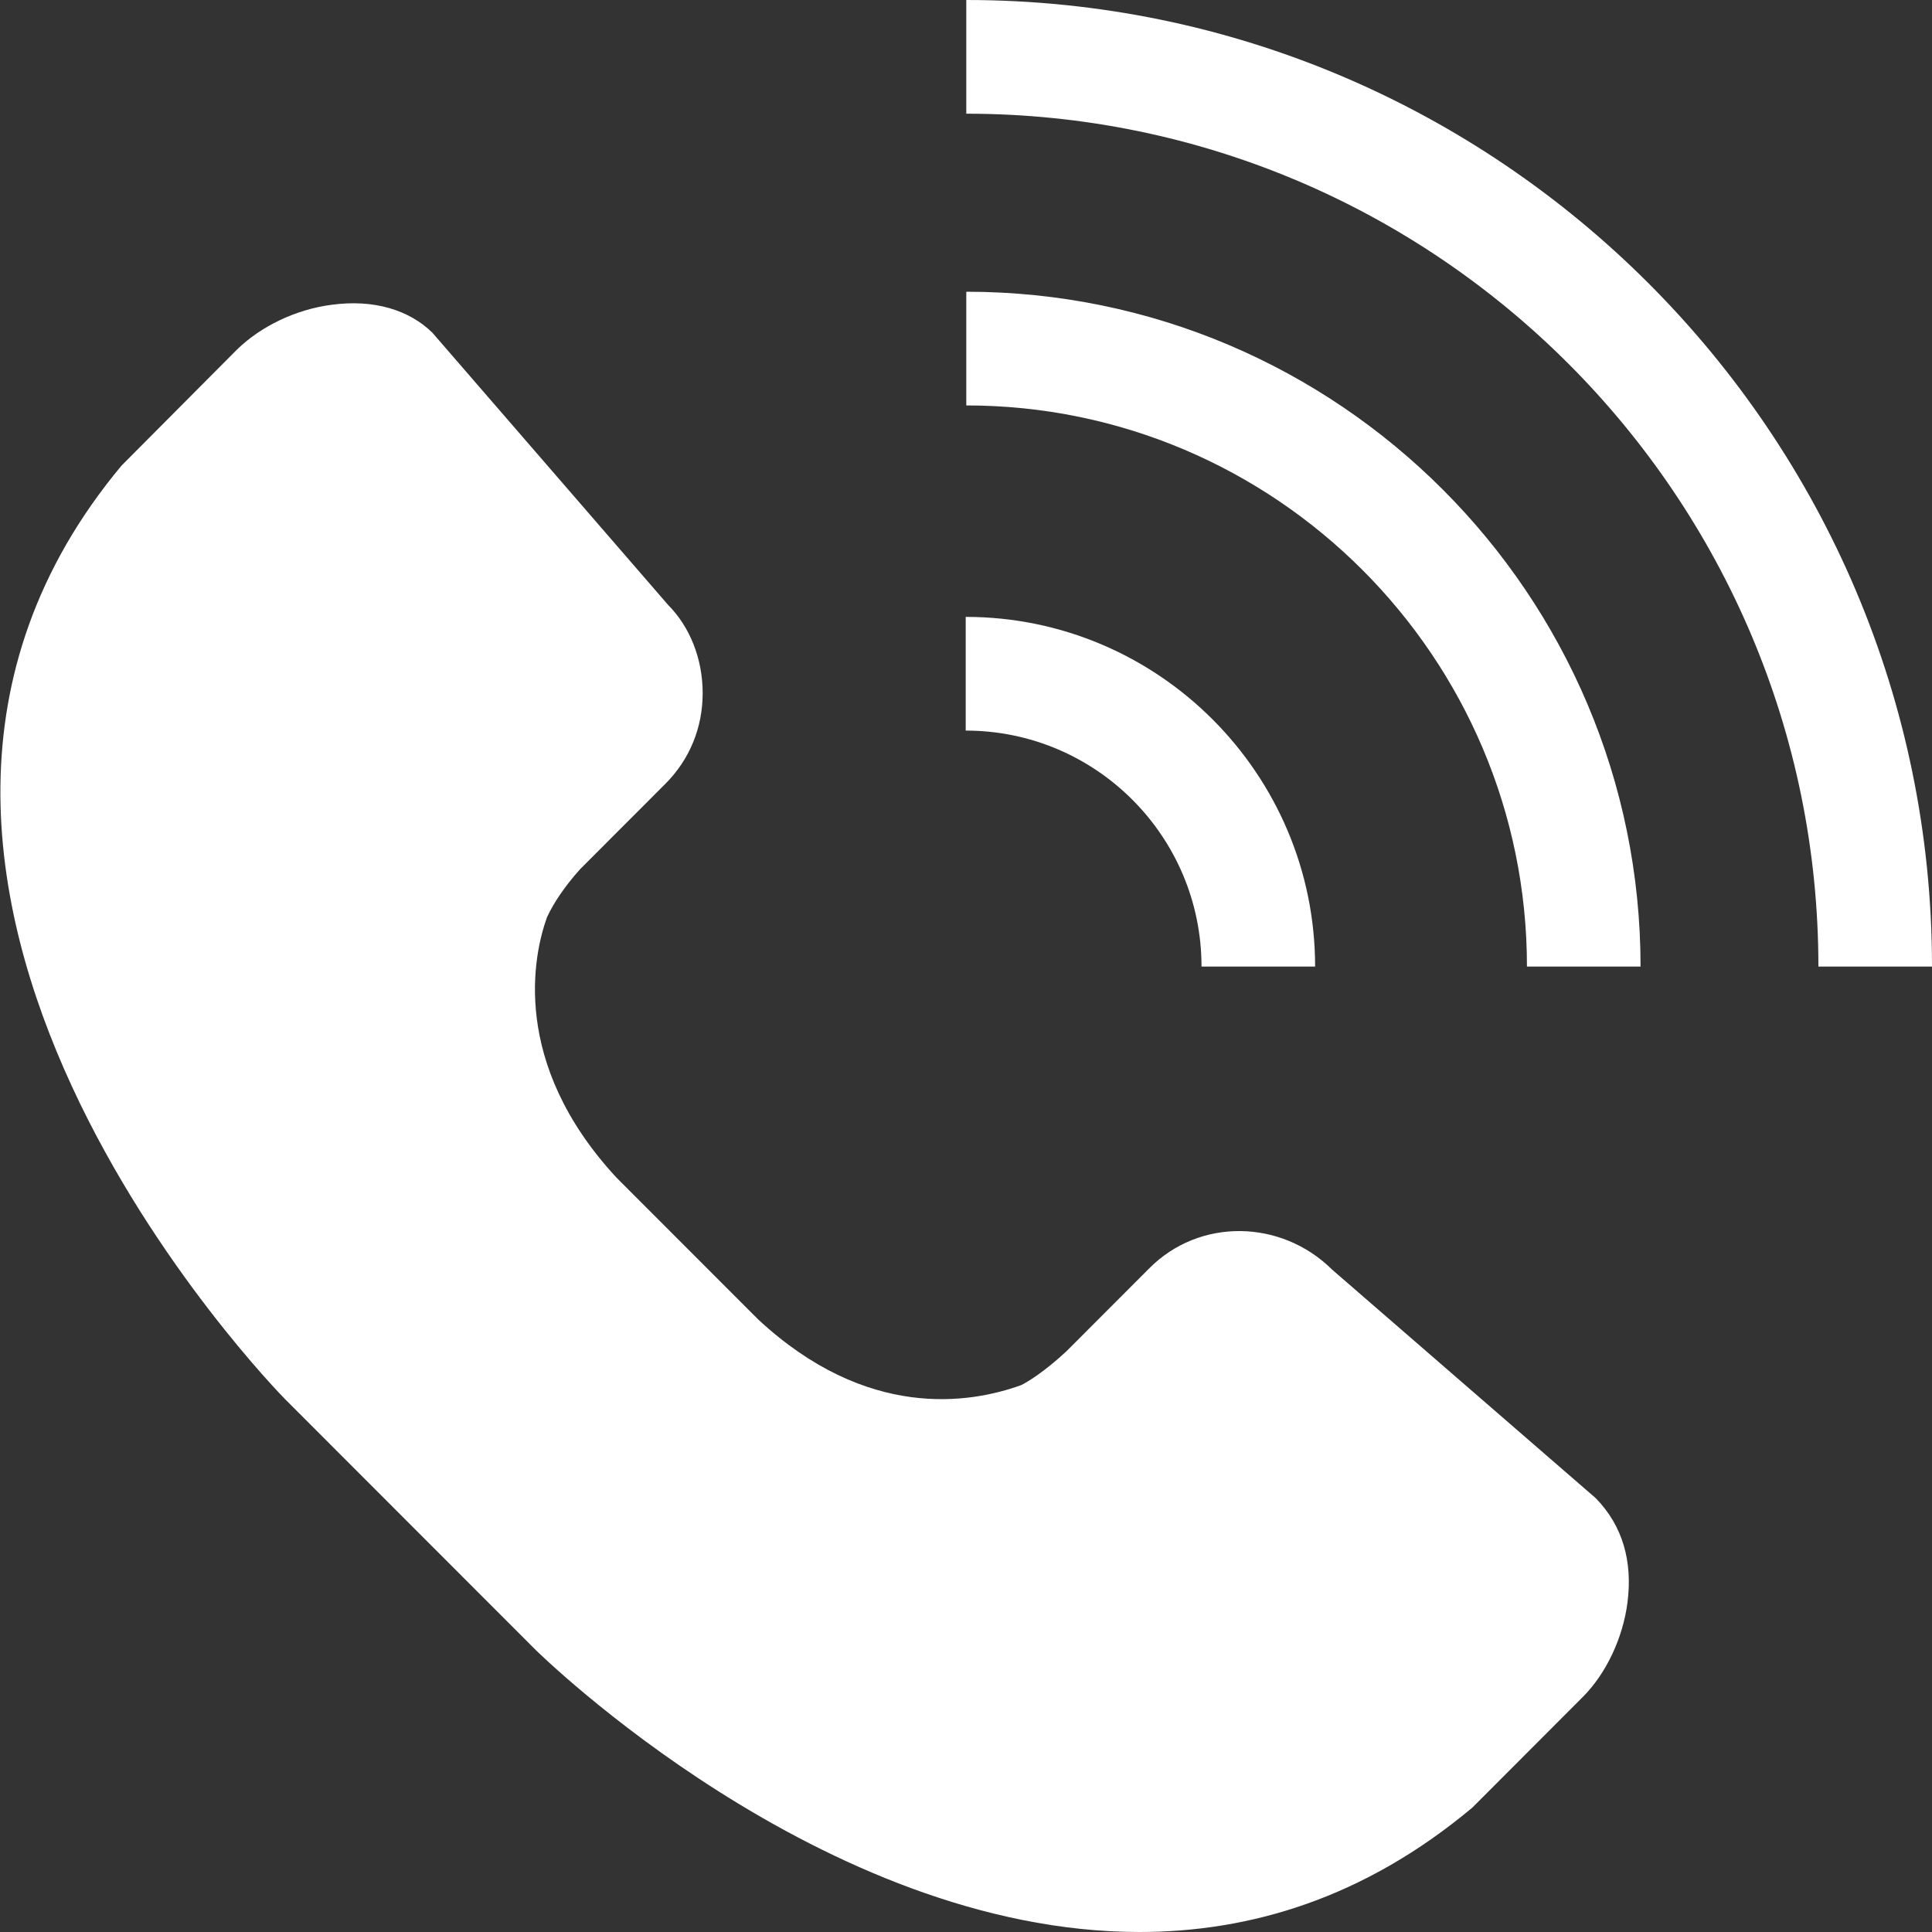
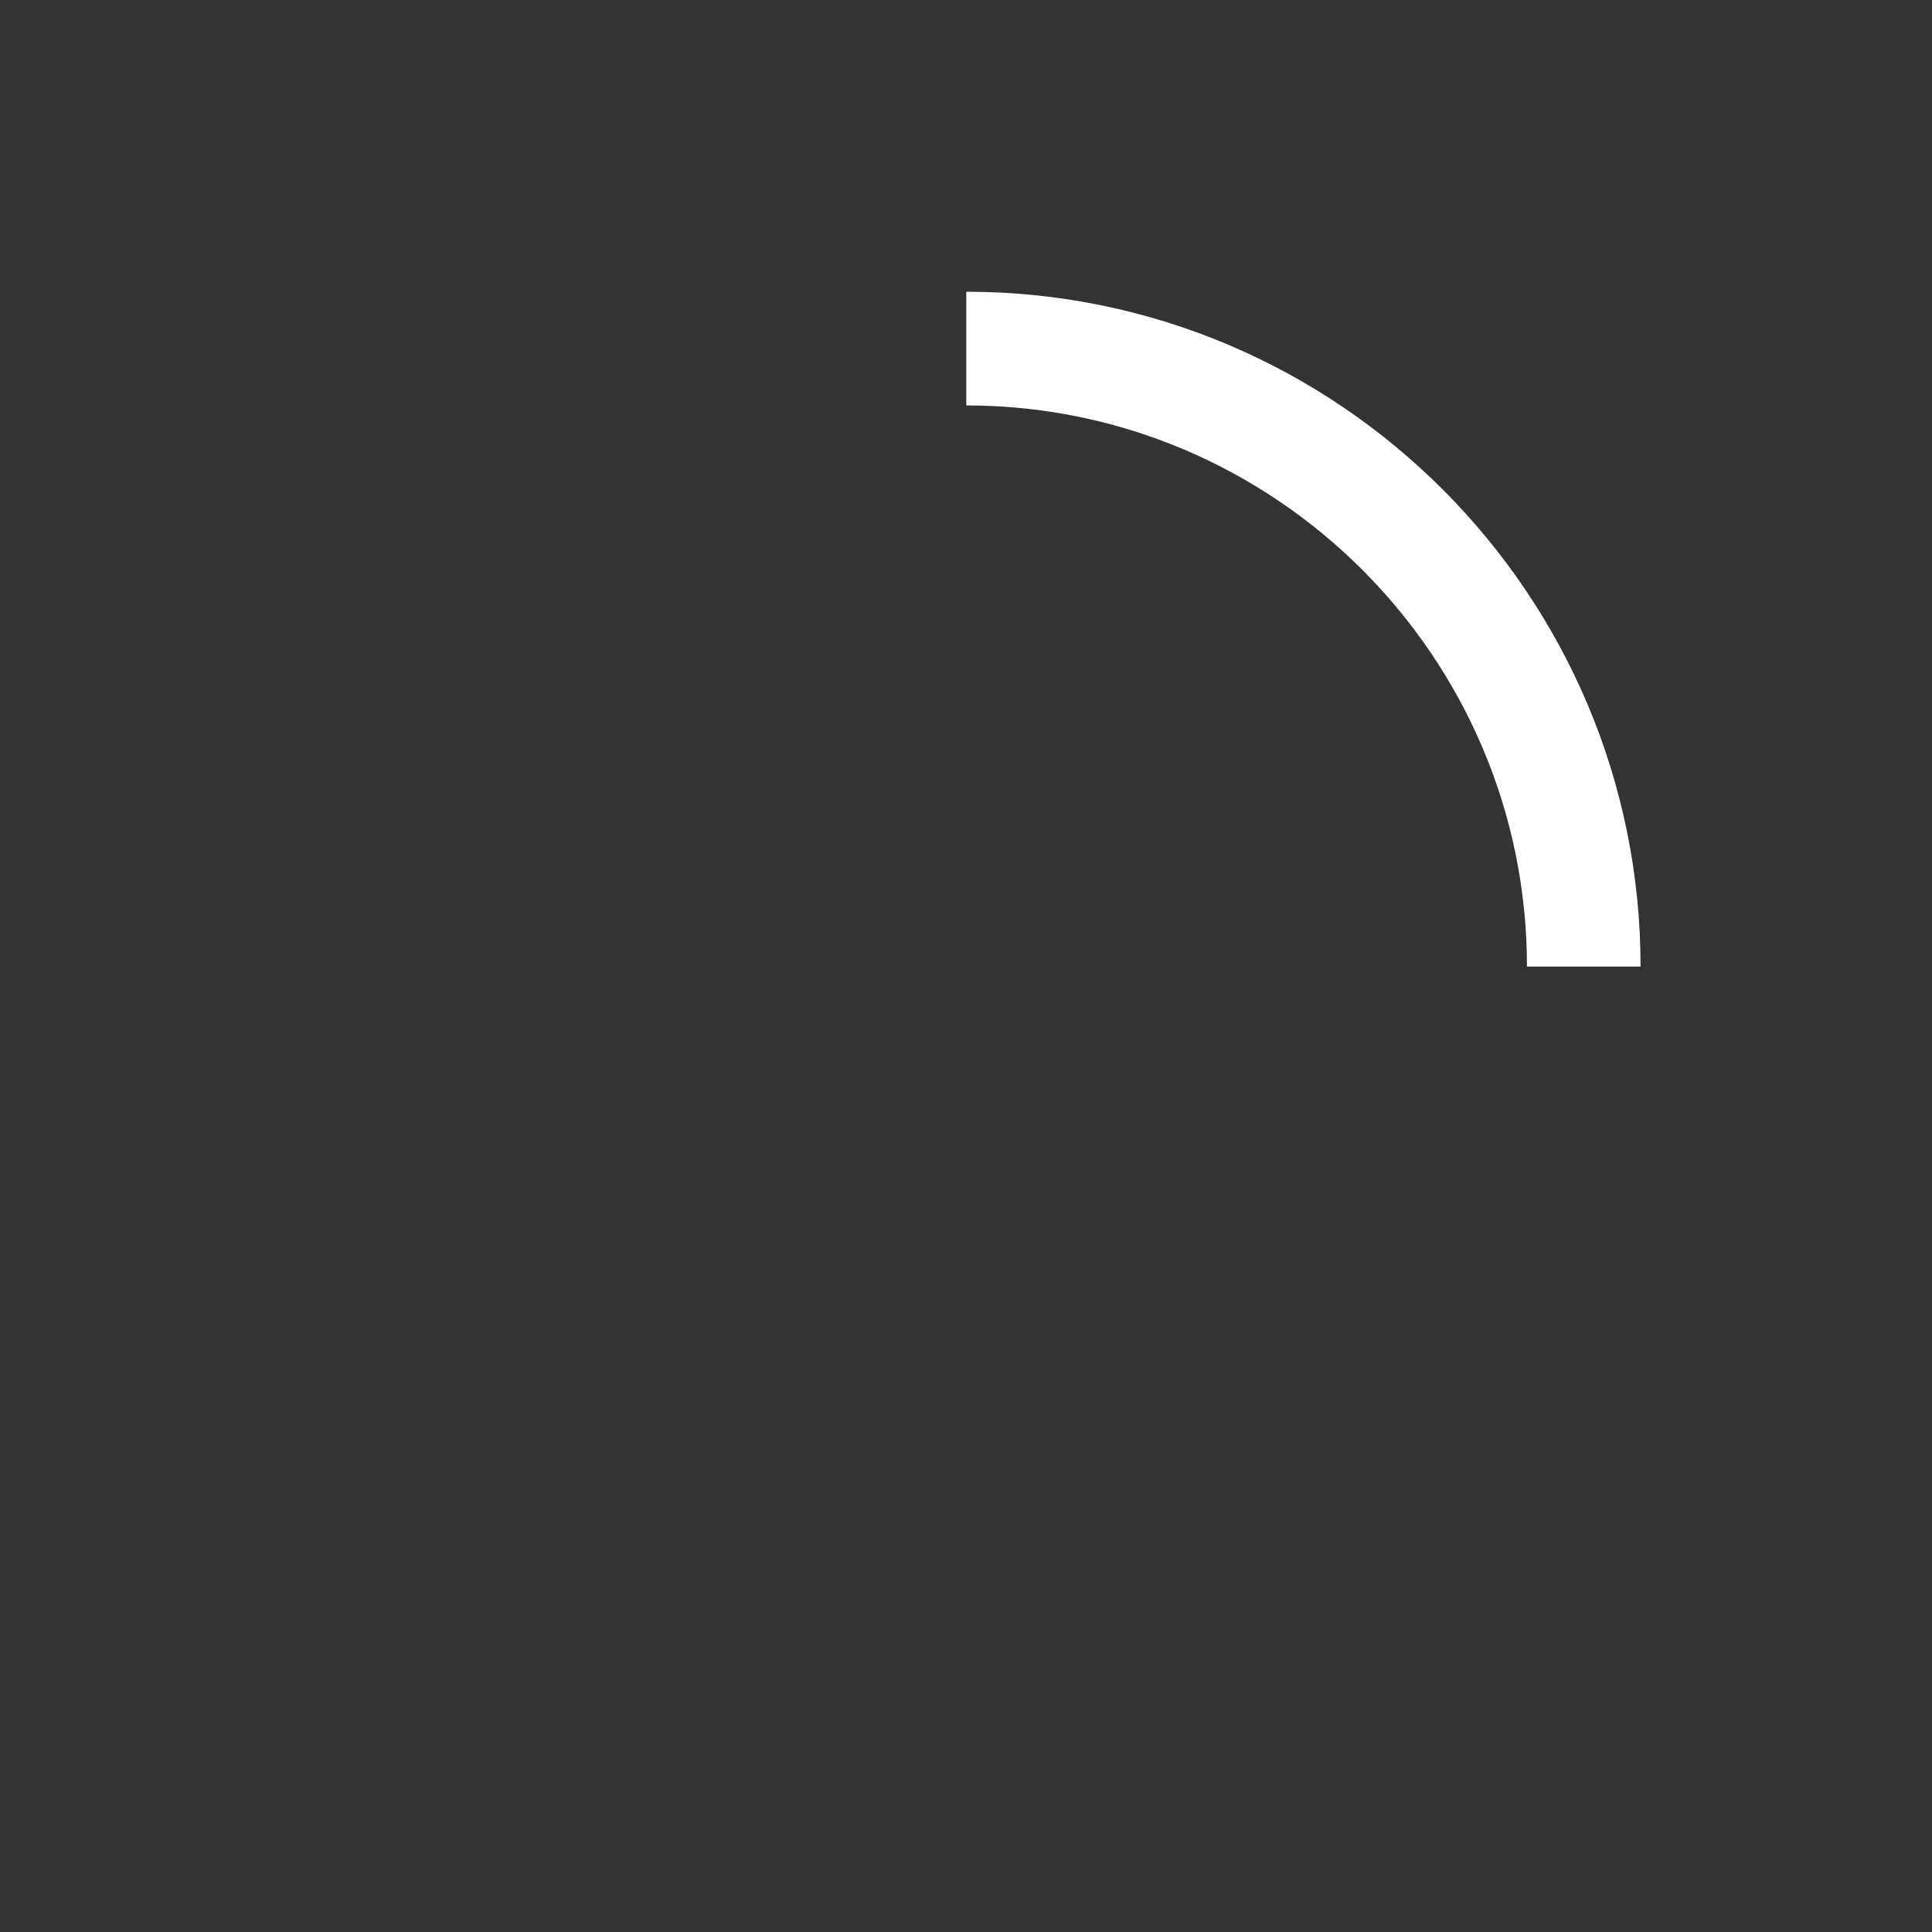
<svg xmlns="http://www.w3.org/2000/svg" width="20" height="20" viewBox="0 0 20 20" fill="none">
  <rect x="0" y="0" width="20" height="20" fill="#333333" stroke="none" />
  <g clip-path="url(#clip0_301_1710)">
-     <path d="M10.003 0V1.177C14.866 1.177 18.824 5.138 18.824 10.006H20C20 4.491 15.513 0 10.003 0Z" fill="white" />
    <path d="M10.003 3.02V4.197C13.202 4.197 15.807 6.804 15.807 10.006H16.983C16.983 6.157 13.855 3.02 10.003 3.02Z" fill="white" />
-     <path d="M12.438 10.006H13.614C13.614 8.011 11.991 6.386 9.997 6.386V7.563C11.344 7.563 12.438 8.658 12.438 10.006Z" fill="white" />
-     <path d="M13.79 13.143C13.261 12.619 12.414 12.607 11.896 13.131L11.038 13.99C10.803 14.208 10.632 14.308 10.573 14.338C10.038 14.532 8.974 14.703 7.851 13.661L6.38 12.189C5.281 11 5.522 9.882 5.663 9.494C5.734 9.341 5.851 9.17 6.004 8.999L6.886 8.116C7.139 7.863 7.274 7.534 7.274 7.175C7.274 6.816 7.139 6.486 6.916 6.262L4.475 3.443C4.234 3.208 3.869 3.096 3.434 3.155C3.064 3.202 2.699 3.378 2.452 3.62L1.258 4.82C-2.323 9.111 2.899 14.432 2.952 14.485L5.534 17.069C5.575 17.11 8.509 20 11.796 20C12.937 20 14.119 19.653 15.243 18.711L16.383 17.569C16.625 17.328 16.801 16.957 16.848 16.586C16.901 16.168 16.801 15.797 16.519 15.509L13.79 13.143Z" fill="white" />
  </g>
  <defs>
    <clipPath id="clip0_301_1710">
      <rect width="20" height="20" fill="white" />
    </clipPath>
  </defs>
</svg>